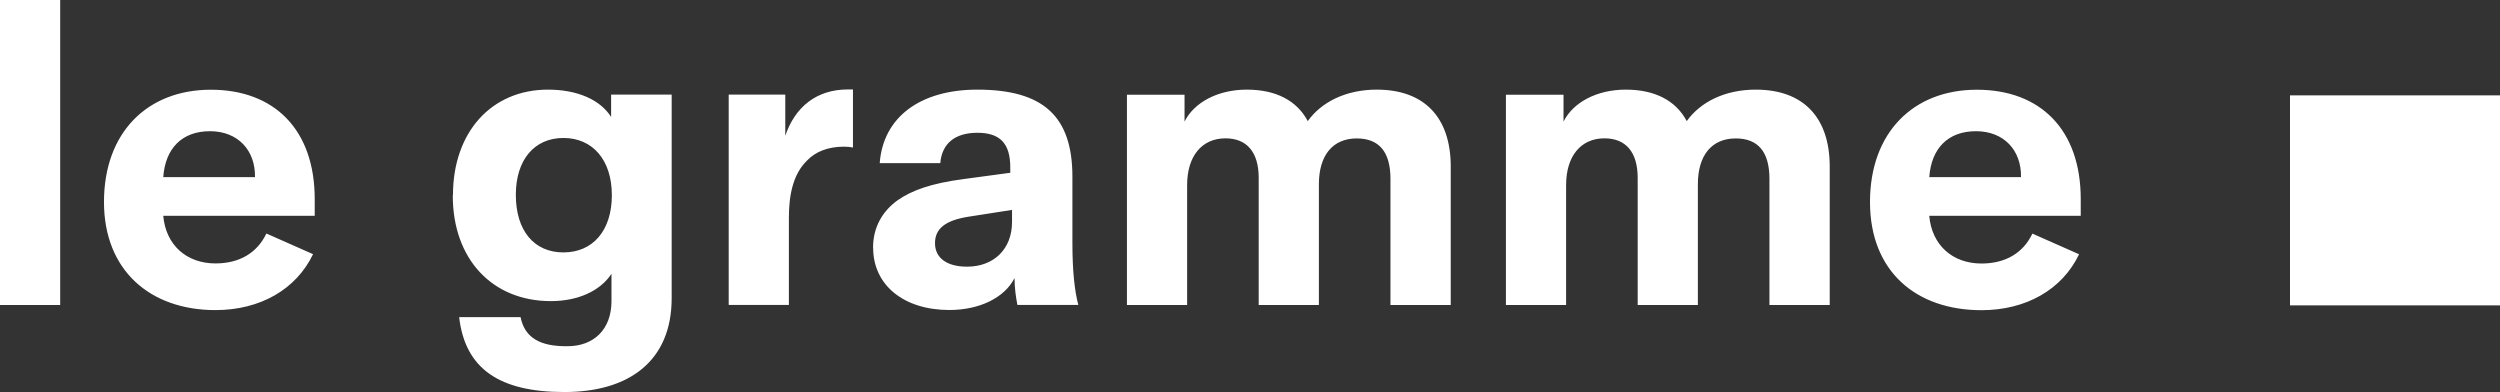
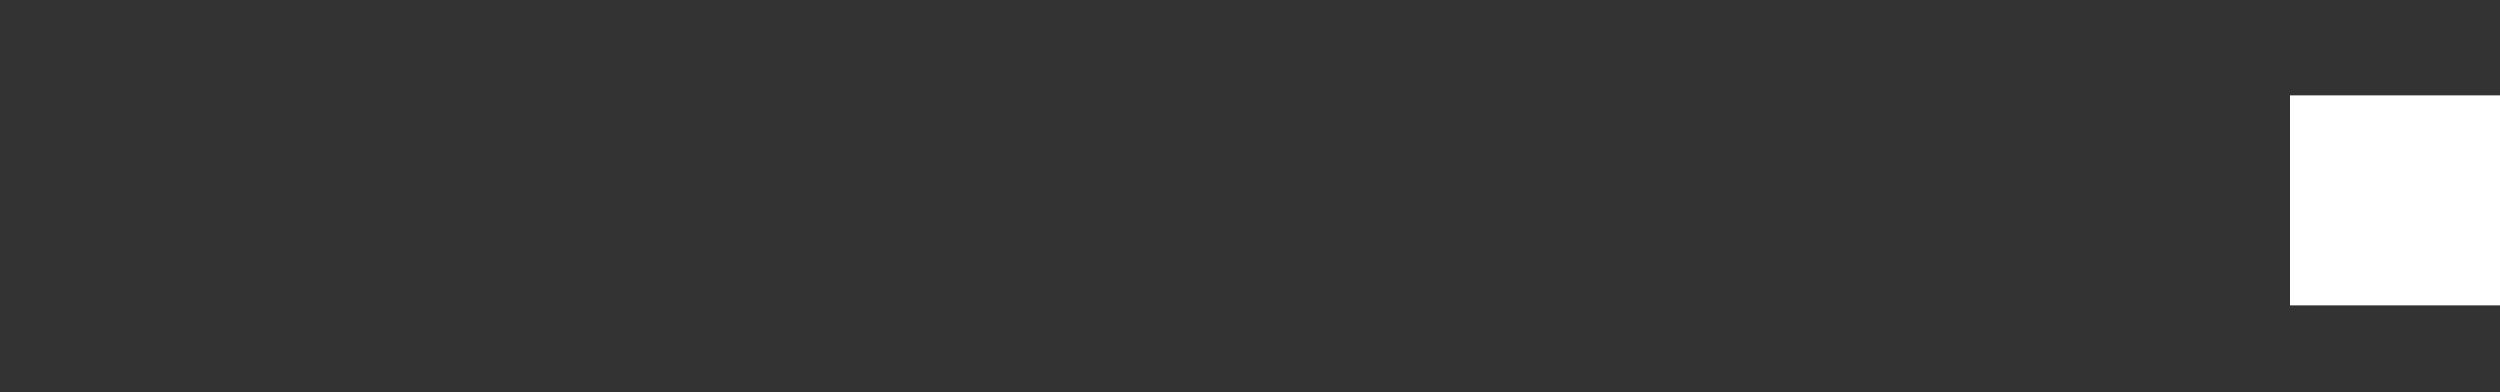
<svg xmlns="http://www.w3.org/2000/svg" id="a" width="270" height="42.34" viewBox="0 0 270 42.34">
  <rect x="0" y="0" width="270" height="42.34" fill="#333333" stroke="none" />
-   <path d="M100.98,26.26c0-1.55,1.09-2.46,3.64-2.86l4.68-.73v1.31c0,2.91-1.96,4.82-4.86,4.82-2.14,0-3.46-.91-3.46-2.54M94.3,26.76c0,4.04,3.32,6.72,8.22,6.72,3.32,0,6-1.36,7.05-3.45,0,1.04.14,2.04.31,2.9h6.58c-.41-1.5-.64-3.77-.64-6.63v-7.22c0-6.55-3.18-9.4-10.27-9.4-6.18,0-10.18,2.99-10.54,7.94h6.54c.18-2.13,1.59-3.28,4.01-3.28s3.55,1.13,3.55,3.73v.59l-5.05.68c-3.51.46-5.59,1.23-7.09,2.27-1.68,1.19-2.68,2.96-2.68,5.14M84.79,10.22h-6.09v22.71h6.5v-9.41c0-2.36.41-4.68,1.96-6.18.91-.96,2.27-1.5,4-1.5.41,0,.64.04.96.09v-6.27h-.54c-3.46,0-5.73,1.95-6.77,5v-4.45h0ZM55.71,21.04c0-3.78,2-6.14,5.14-6.14s5.23,2.36,5.23,6.18-2.05,6.18-5.23,6.18-5.14-2.36-5.14-6.22M48.9,21.08v.04c0,6.87,4.27,11.4,10.59,11.4,2.91,0,5.32-1.08,6.55-2.95v2.95c0,3.1-1.96,4.87-4.73,4.87-2.91.04-4.63-.86-5.09-3.14h-6.63c.64,5.59,4.36,8.09,11.36,8.09s11.59-3.35,11.59-10.14V10.22h-6.54v2.41c-1.18-1.86-3.64-2.95-6.82-2.95-6.09,0-10.26,4.58-10.26,11.4M17.63,19.13c.23-3.14,2.05-4.96,5.05-4.96s4.91,2.05,4.86,4.96c0,0-9.91,0-9.91,0ZM11.23,21.81c0,7.41,5,11.68,12.04,11.68,4.82,0,8.72-2.23,10.54-6.04l-5.04-2.23c-1,2.09-2.9,3.23-5.5,3.23-3.14,0-5.36-2-5.64-5.14h16.36v-1.81c0-7.5-4.36-11.81-11.22-11.81s-11.54,4.62-11.54,12.13M6.5,0H0v32.94h6.5V0ZM150.14,32.94h6.54v-14.95c0-5.27-2.81-8.31-7.99-8.31-3.36,0-6,1.36-7.45,3.4-1.18-2.23-3.46-3.4-6.58-3.4s-5.68,1.36-6.73,3.45v-2.9h-6.22v22.71h6.5v-12.95c0-3.13,1.59-5.05,4.14-5.05,2.32,0,3.59,1.5,3.59,4.27v13.73h6.5v-13.04c0-3.13,1.5-4.95,4.09-4.95,2.41,0,3.64,1.45,3.64,4.36v13.64h0ZM191.07,32.94h6.54v-14.95c0-5.27-2.81-8.31-7.99-8.31-3.36,0-6,1.36-7.45,3.4-1.18-2.23-3.46-3.4-6.58-3.4s-5.68,1.36-6.73,3.45v-2.9h-6.22v22.71h6.5v-12.95c0-3.13,1.59-5.05,4.14-5.05,2.32,0,3.59,1.5,3.59,4.27v13.73h6.5v-13.04c0-3.13,1.5-4.95,4.09-4.95,2.41,0,3.64,1.45,3.64,4.36v13.64h-.02ZM208.36,19.13c.23-3.14,2.05-4.96,5.05-4.96s4.91,2.05,4.86,4.96h-9.91ZM208.36,23.31h16.36v-1.81c0-7.5-4.36-11.81-11.22-11.81s-11.54,4.62-11.54,12.13,5,11.68,12.04,11.68c4.82,0,8.72-2.23,10.54-6.04l-5.04-2.23c-1,2.09-2.9,3.23-5.5,3.23-3.14,0-5.36-2-5.64-5.14" fill="#fff" />
  <rect x="247.32" y="10.3" width="22.68" height="22.68" fill="#fff" />
</svg>